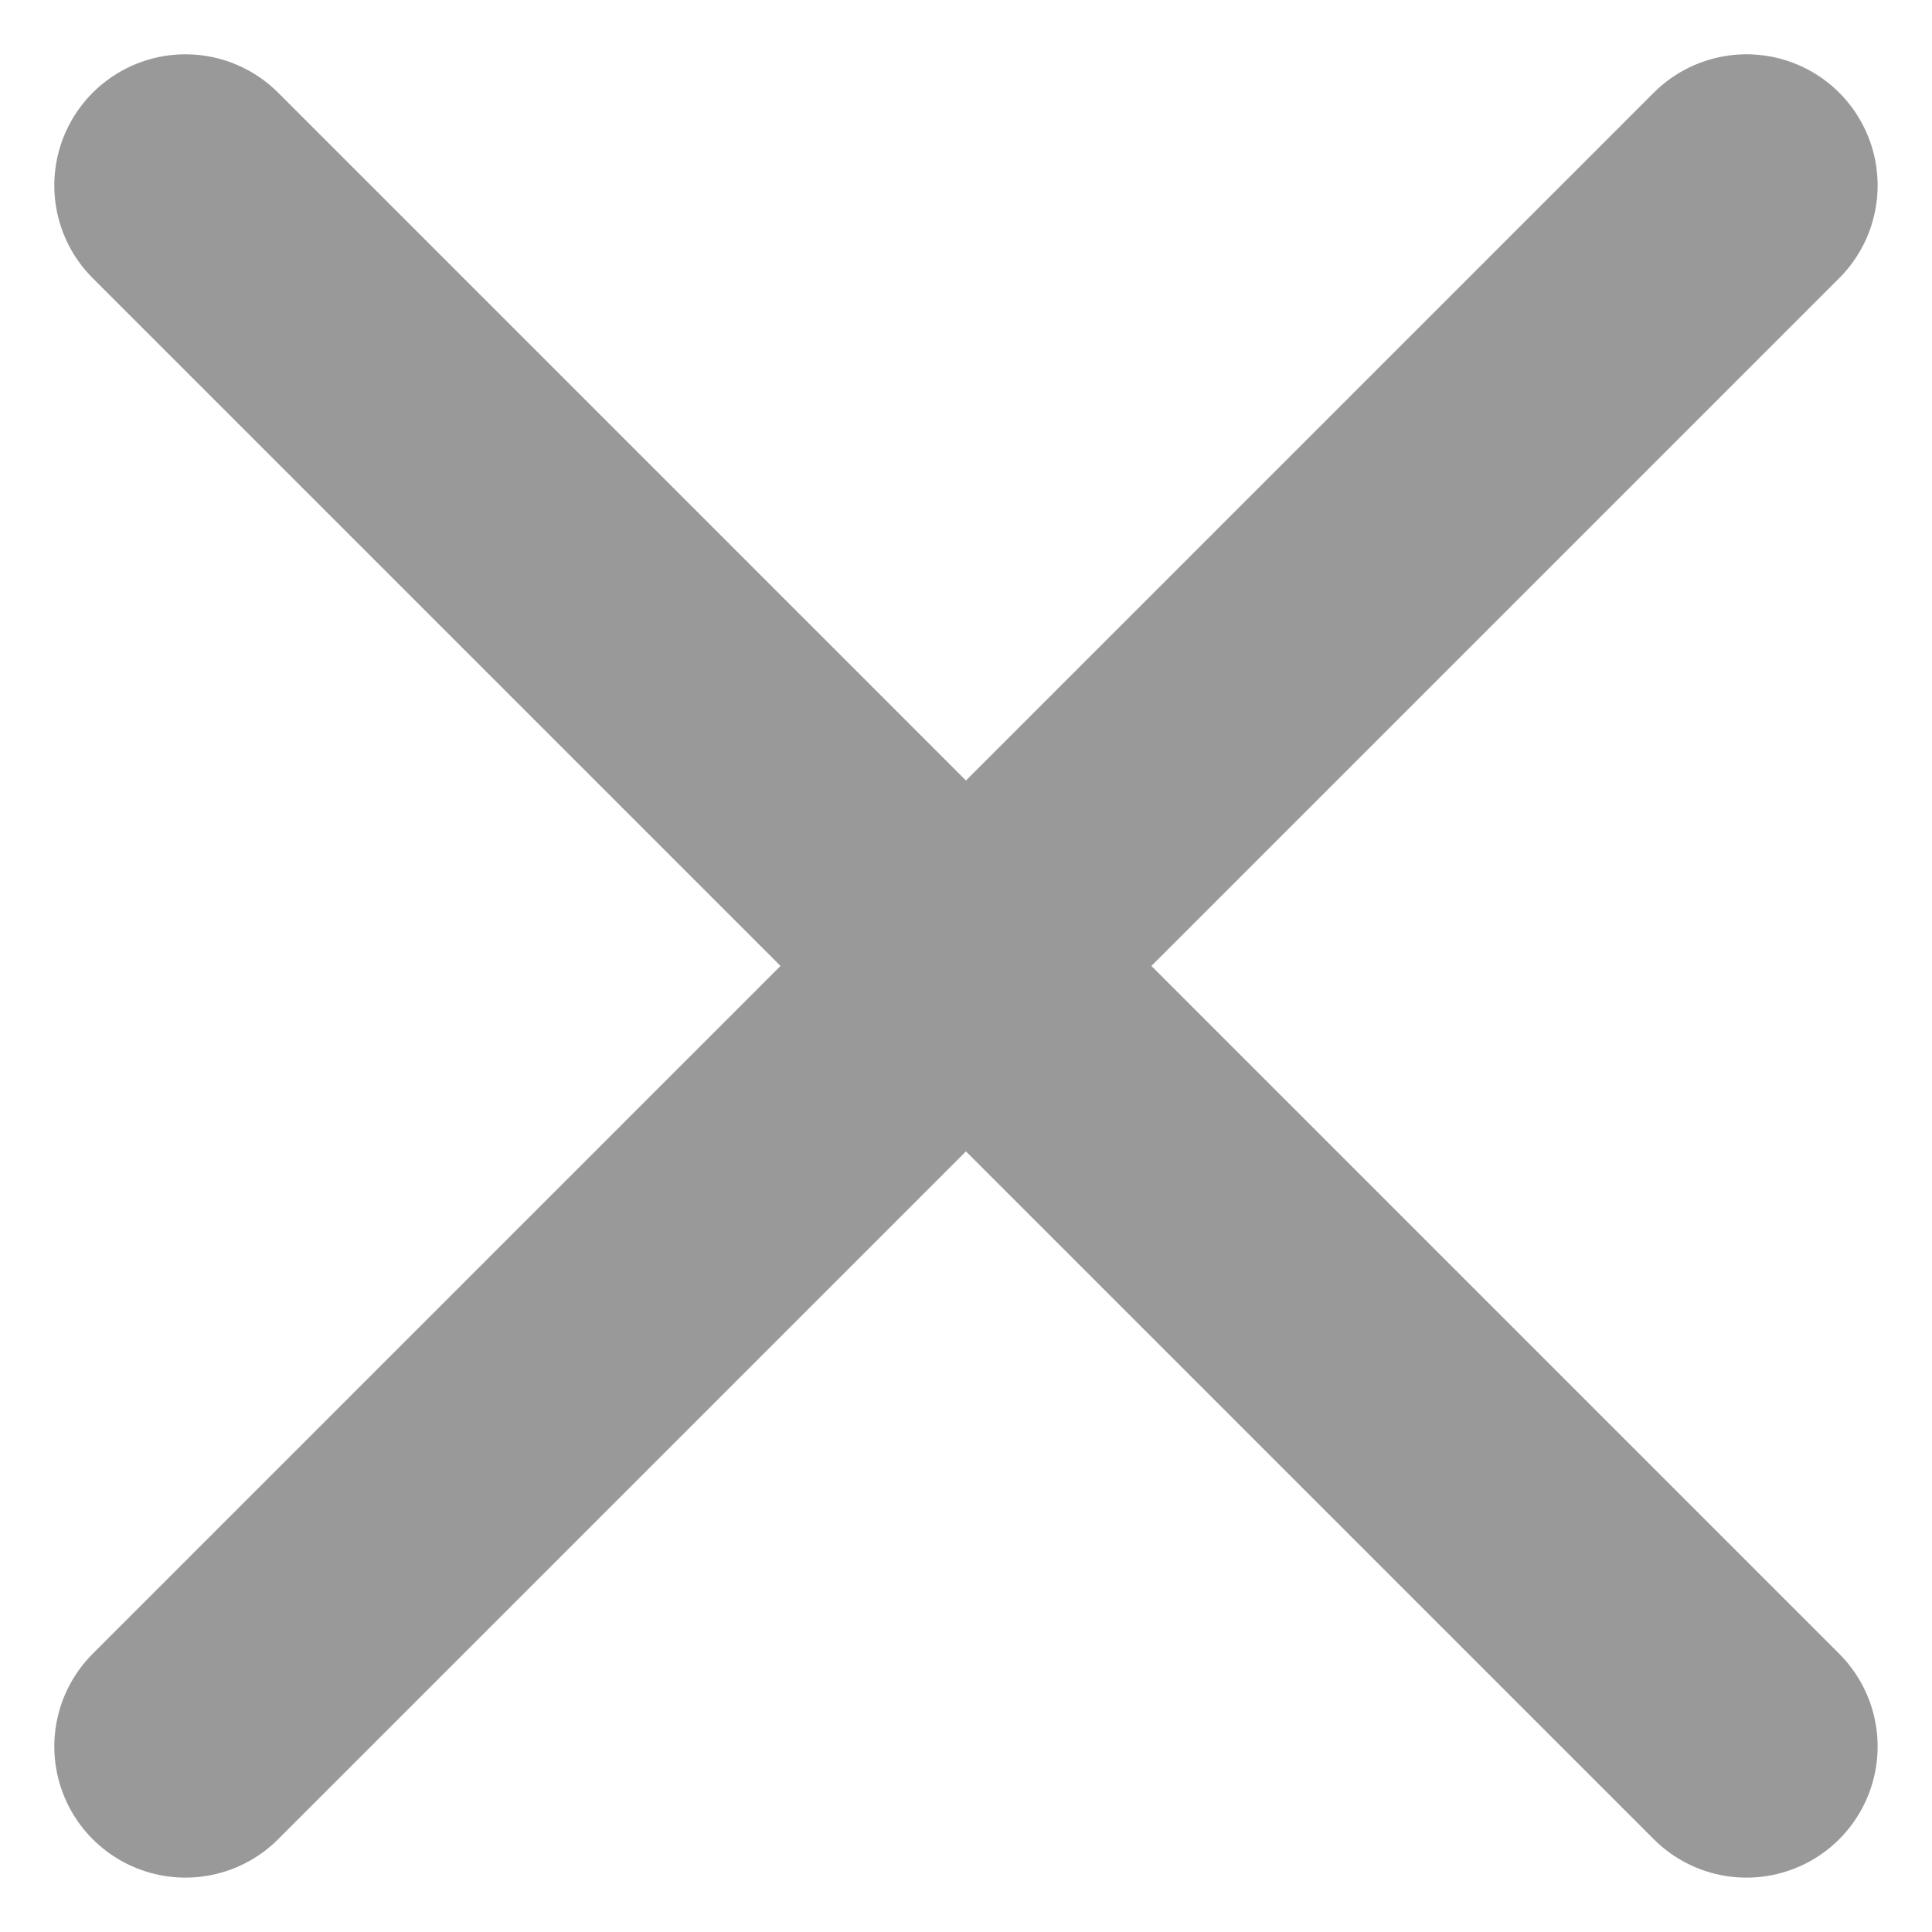
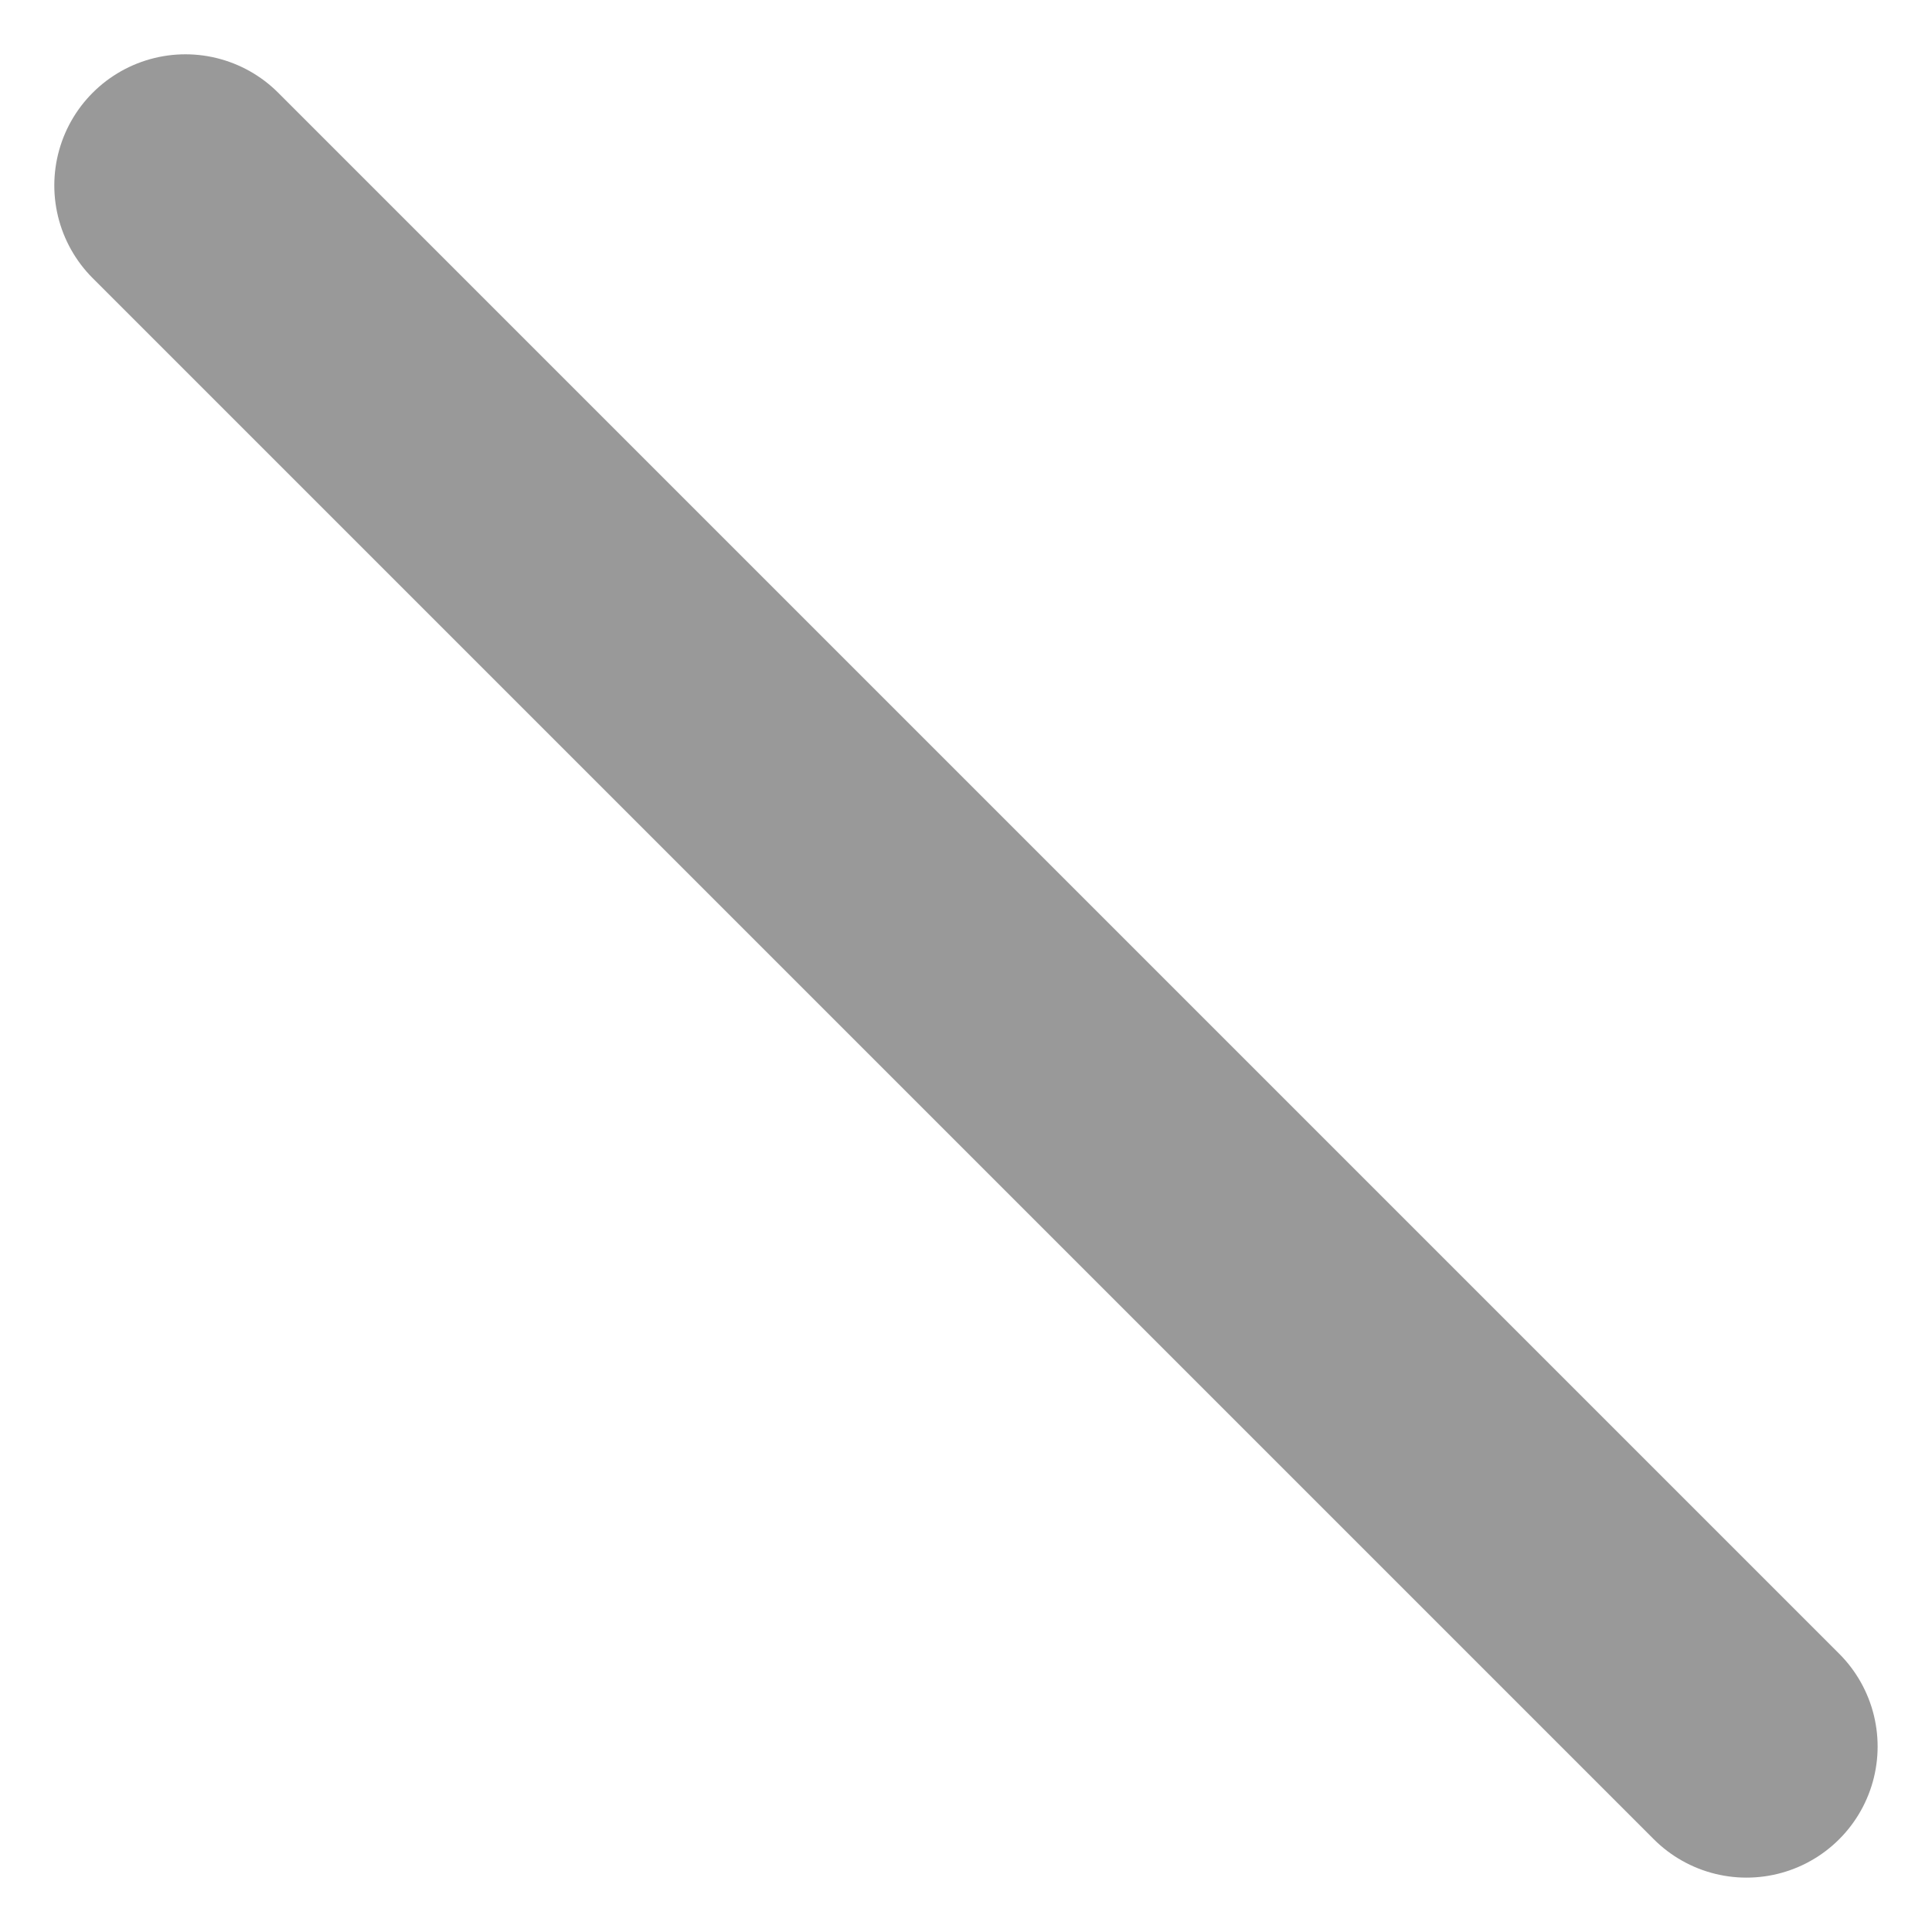
<svg xmlns="http://www.w3.org/2000/svg" width="22.099" height="22.099" viewBox="0 0 22.099 22.099">
  <g transform="translate(2.121 2.121)">
-     <path d="M0,0V25.252" transform="translate(17.856 0) rotate(45)" fill="none" stroke="#999" stroke-linecap="round" stroke-width="3" />
    <path d="M0,0V25.252" transform="translate(17.856 17.856) rotate(135)" fill="none" stroke="#999" stroke-linecap="round" stroke-width="3" />
  </g>
</svg>